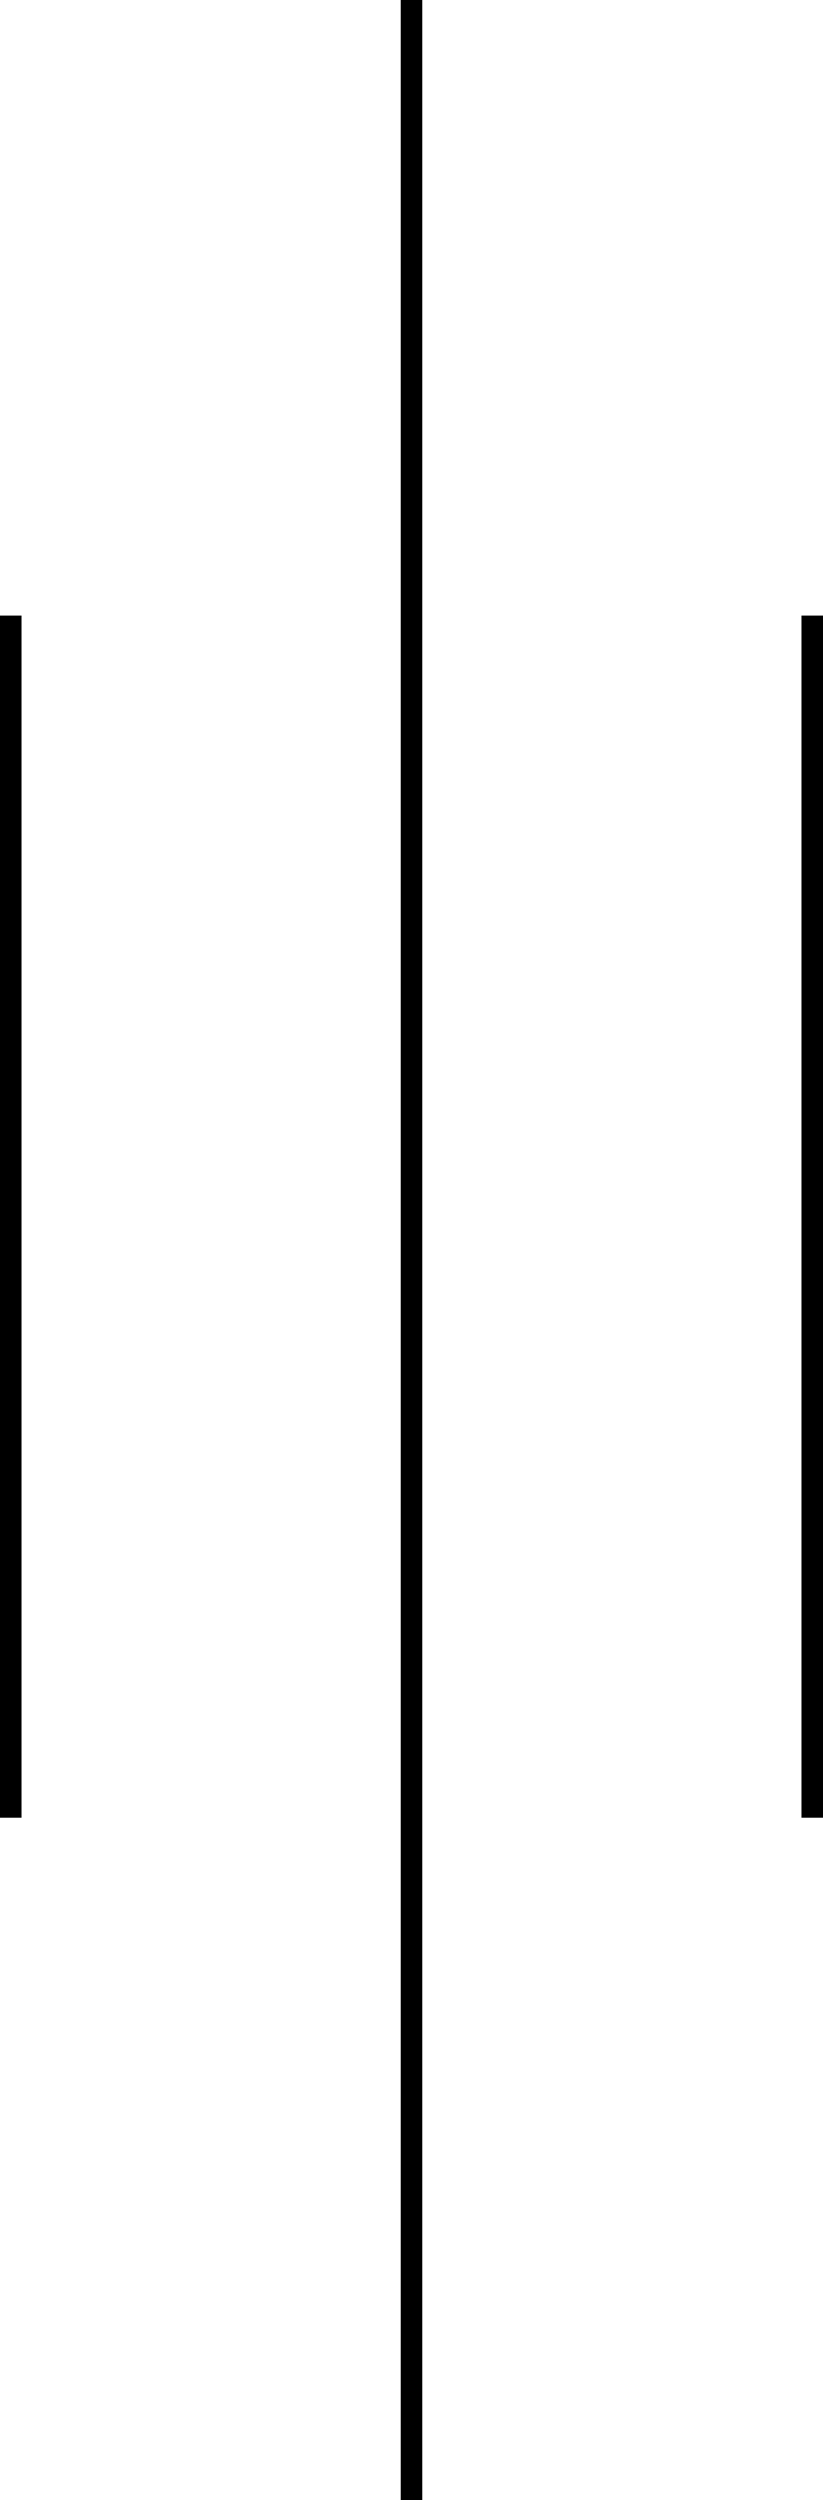
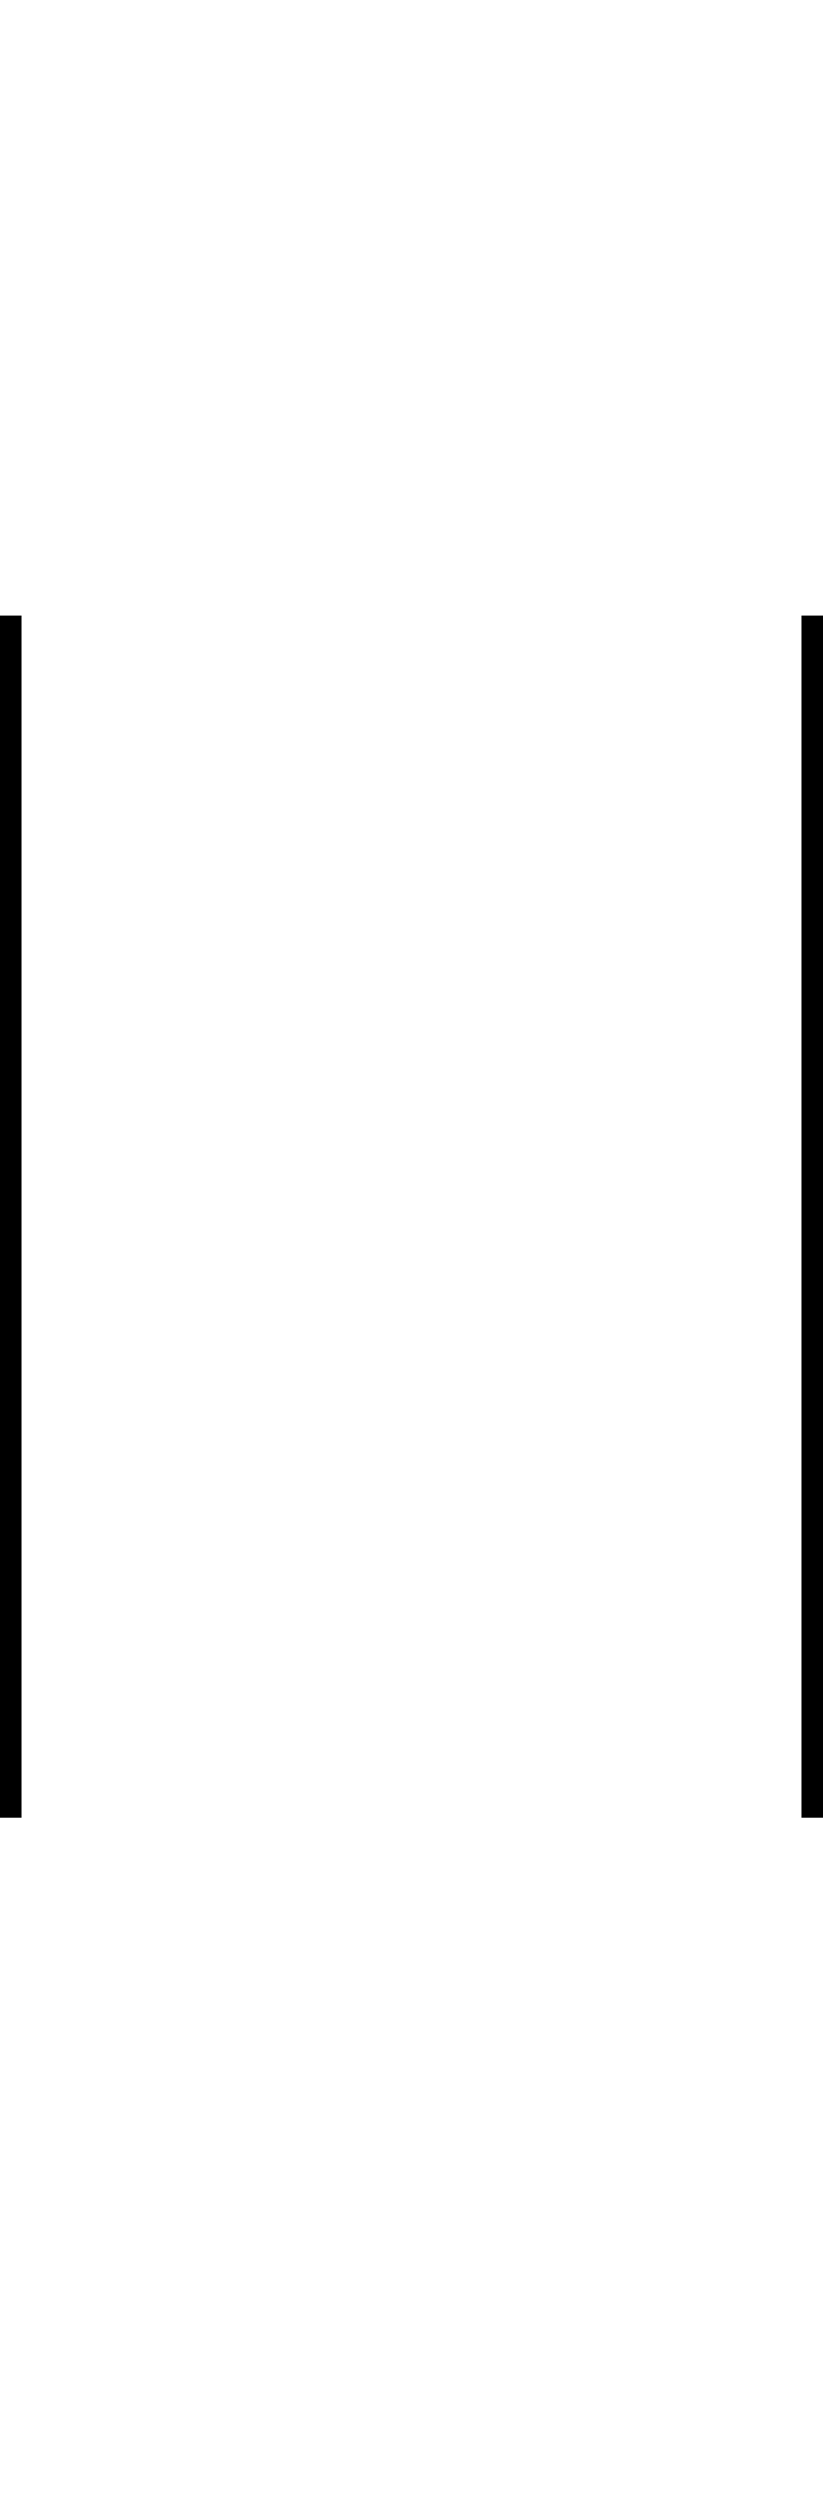
<svg xmlns="http://www.w3.org/2000/svg" width="38.228" height="115.988" viewBox="0 0 38.228 115.988">
  <defs>
    <style>.a{fill:none;stroke:#000000;}</style>
  </defs>
  <g transform="translate(-401.555 -1035.167)">
-     <line class="a" y2="115.988" transform="translate(420.669 1035.167)" />
    <line class="a" y2="55.771" transform="translate(439.283 1063.726)" />
    <line class="a" y2="55.771" transform="translate(402.055 1063.726)" />
  </g>
</svg>